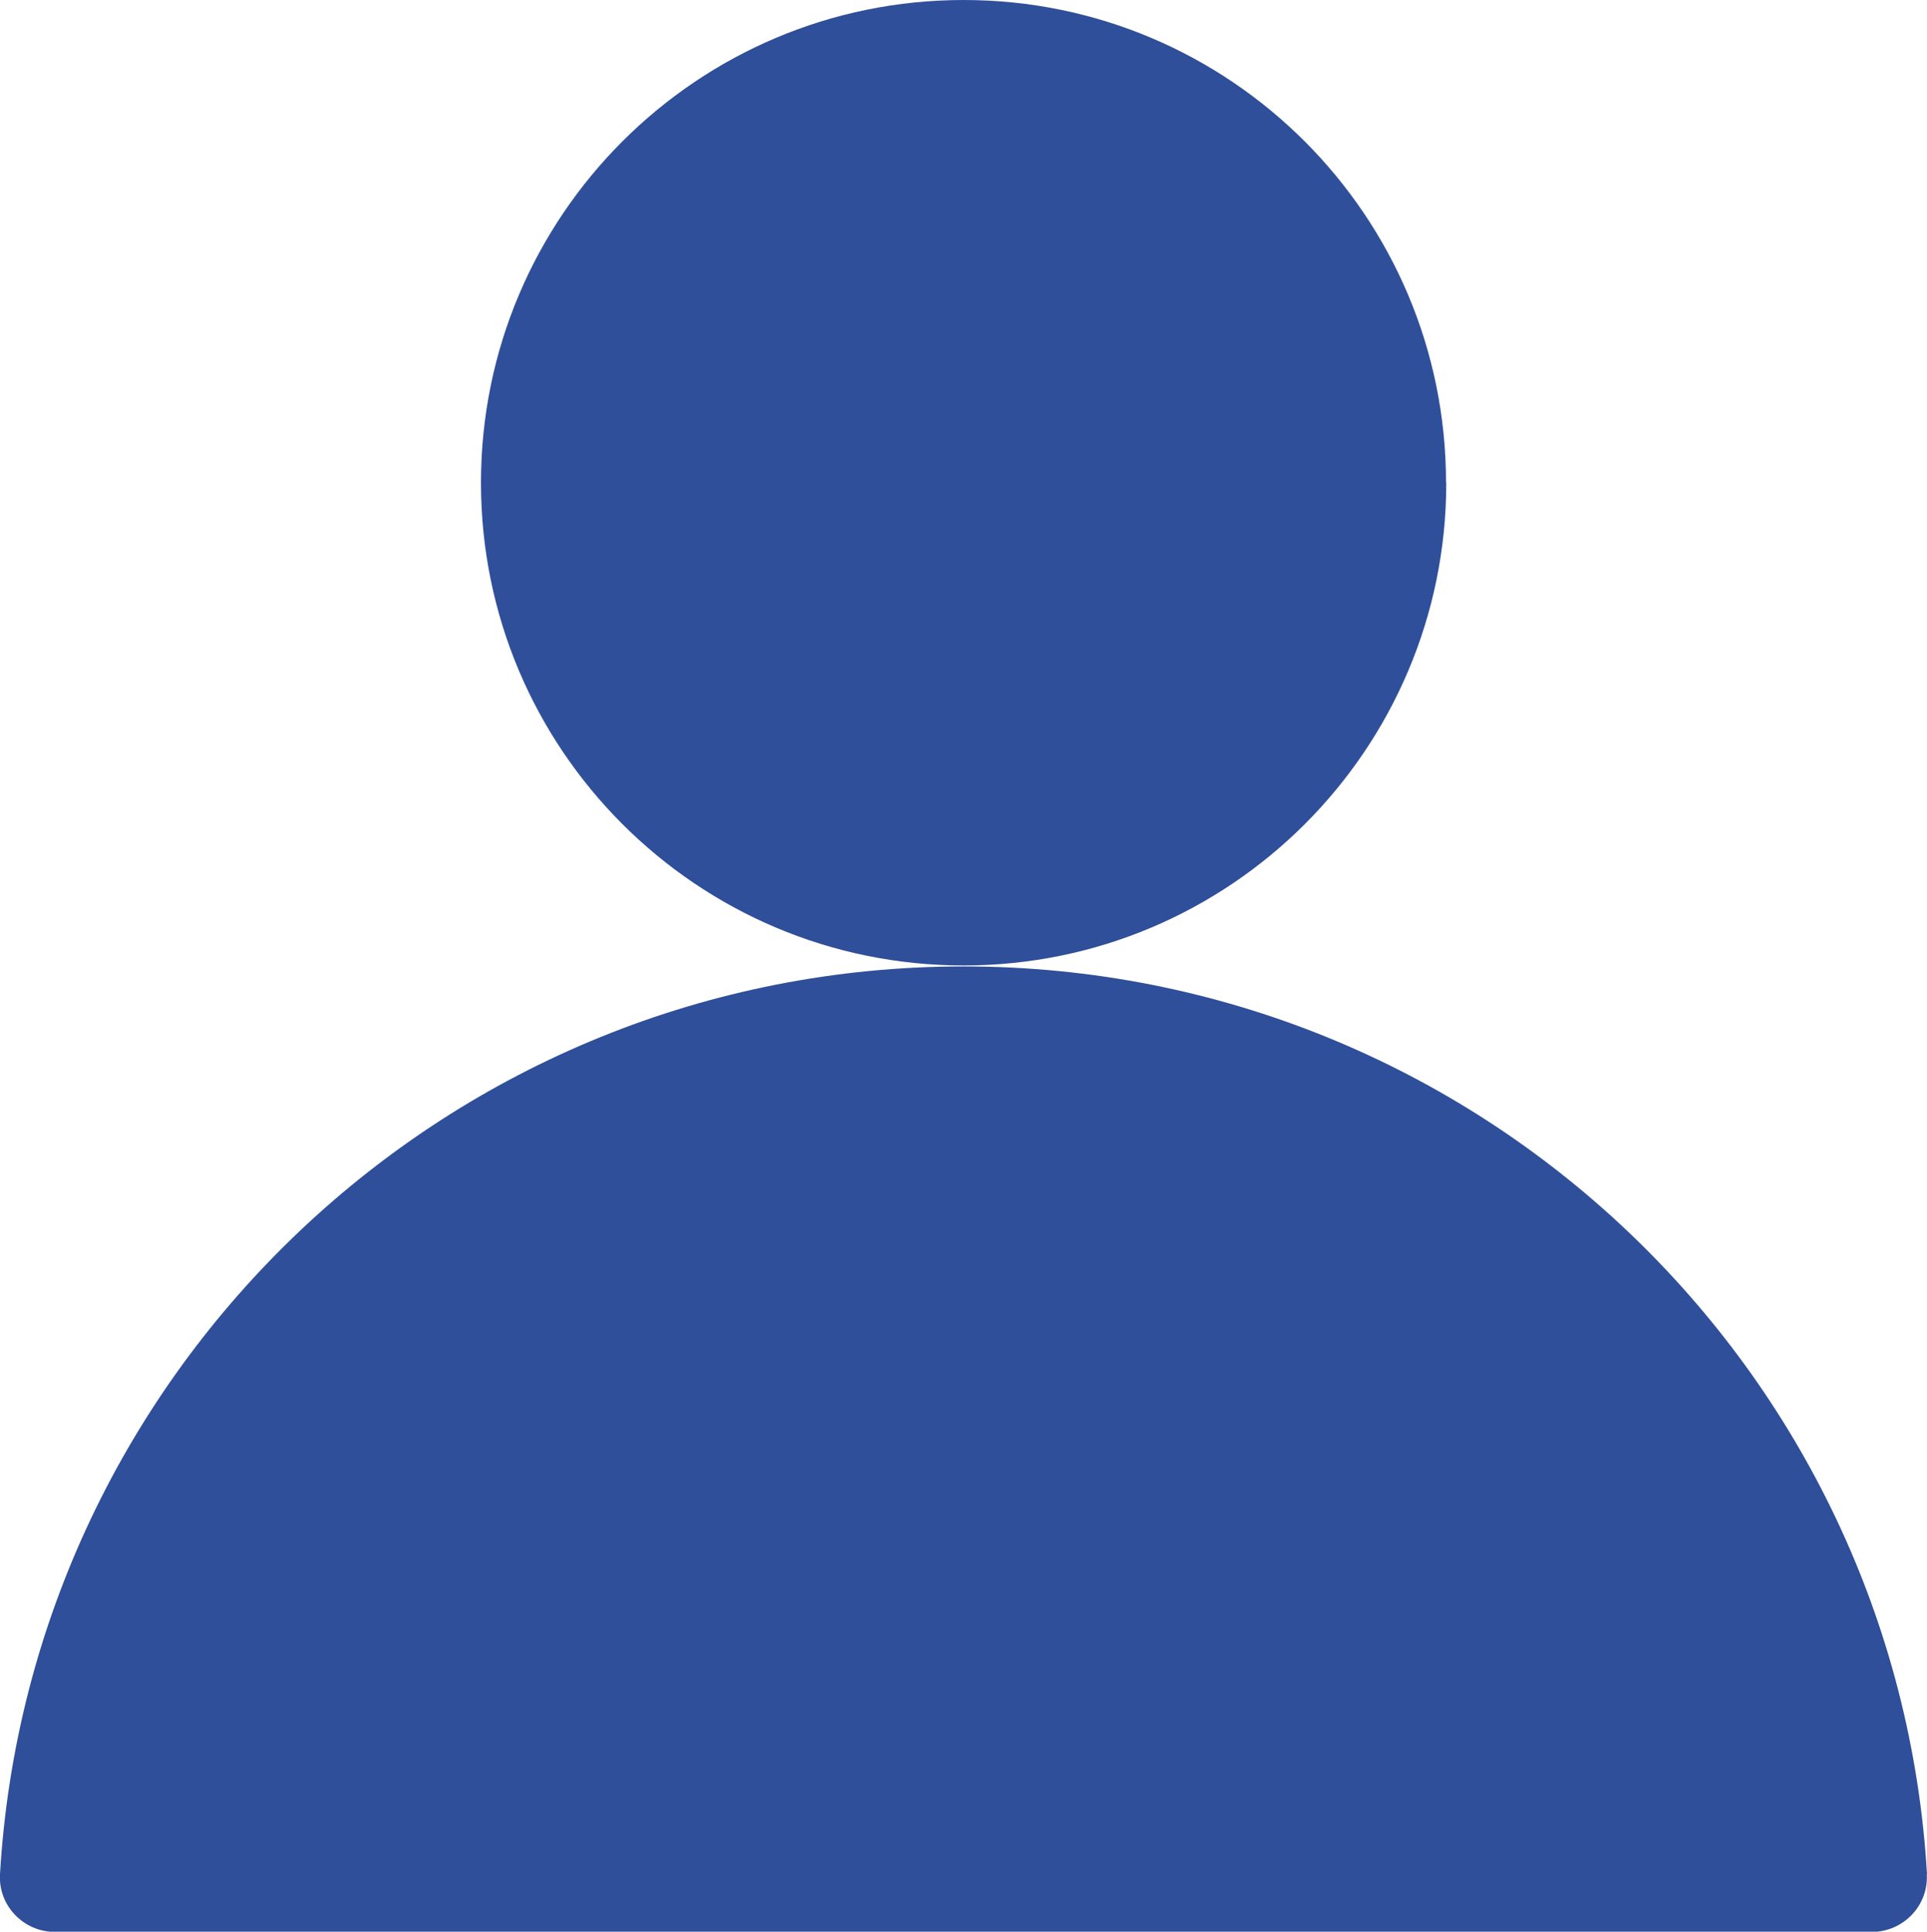
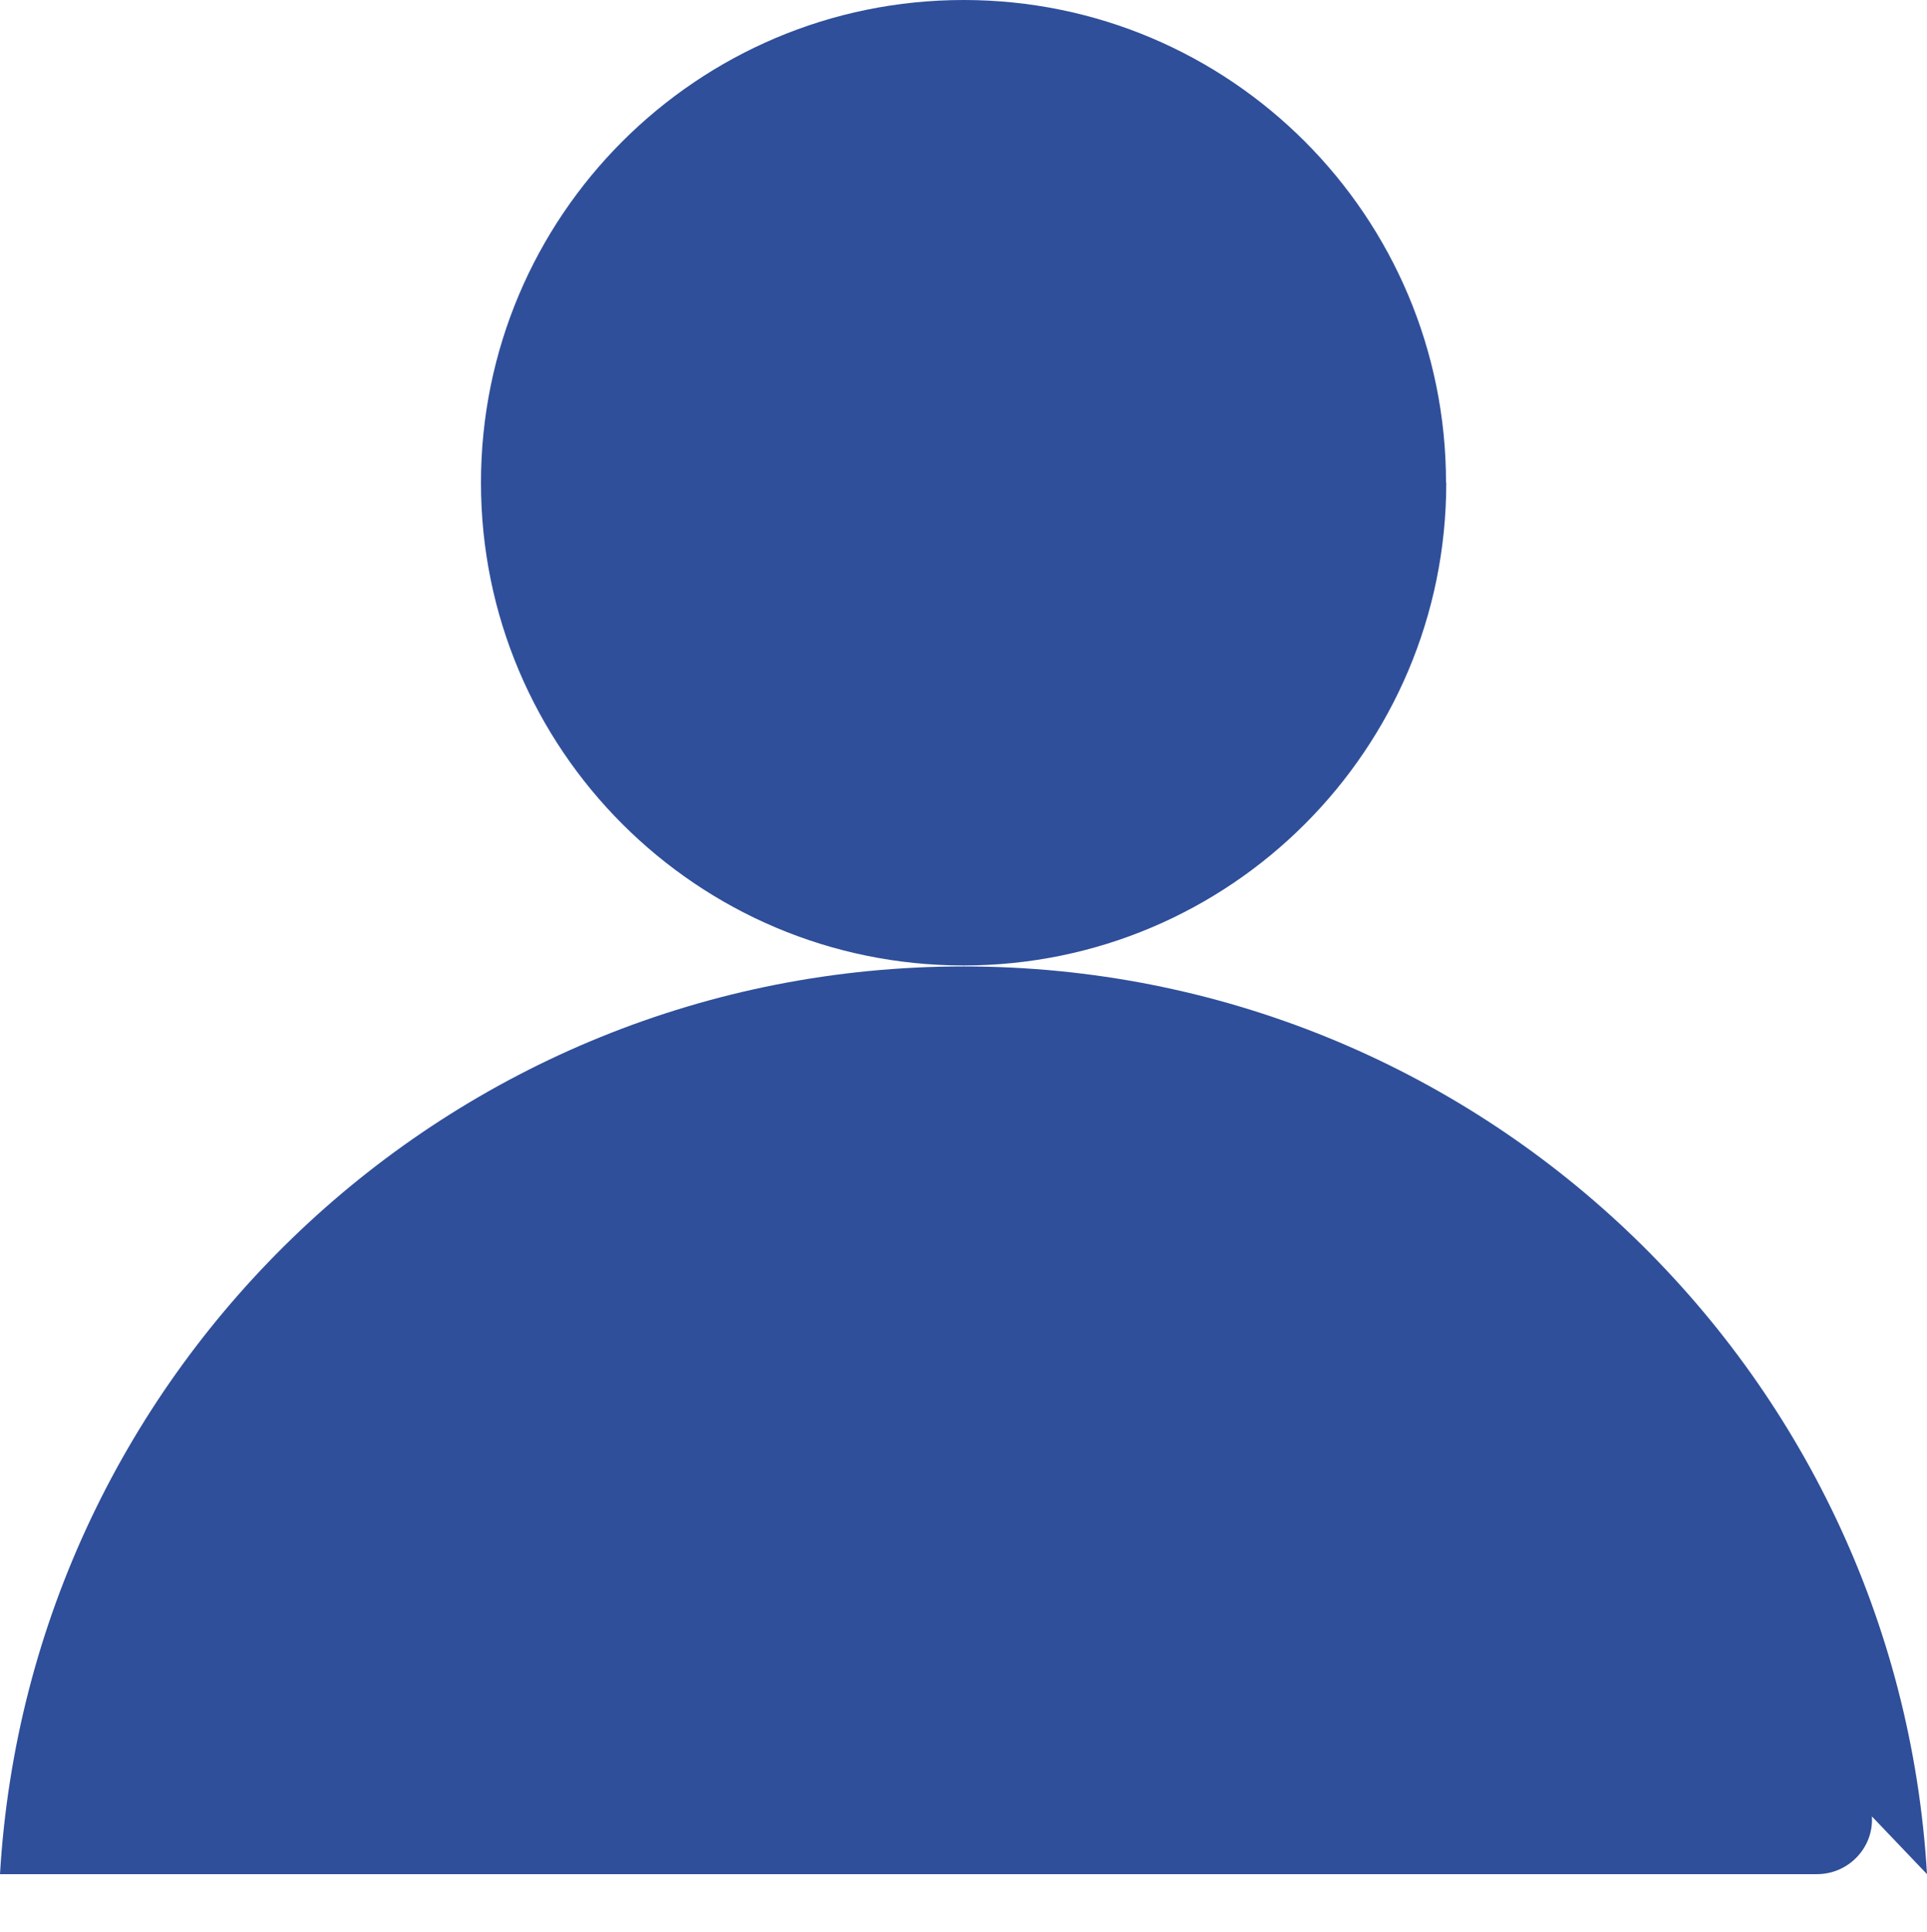
<svg xmlns="http://www.w3.org/2000/svg" id="Laag_1" data-name="Laag 1" width="80.77" height="80.95" viewBox="0 0 80.77 80.95">
  <defs>
    <style>
      .cls-1 {
        fill: #2f4f9a;
      }
    </style>
  </defs>
-   <path class="cls-1" d="M60.61,20.23C60.61,9.06,51.56,0,40.39,0s-20.23,9.06-20.23,20.23,9.06,20.23,20.23,20.23,20.23-9.06,20.23-20.23M80.77,78.54c-1.25-21.22-18.85-38.04-40.38-38.04S1.25,57.32,0,78.54c-.08,1.31.98,2.42,2.3,2.42h76.16c1.31,0,2.38-1.1,2.3-2.42" />
+   <path class="cls-1" d="M60.61,20.23C60.61,9.06,51.56,0,40.39,0s-20.23,9.06-20.23,20.23,9.06,20.23,20.23,20.23,20.23-9.06,20.23-20.23M80.77,78.54c-1.25-21.22-18.85-38.04-40.38-38.04S1.25,57.32,0,78.54h76.16c1.31,0,2.38-1.1,2.3-2.42" />
</svg>